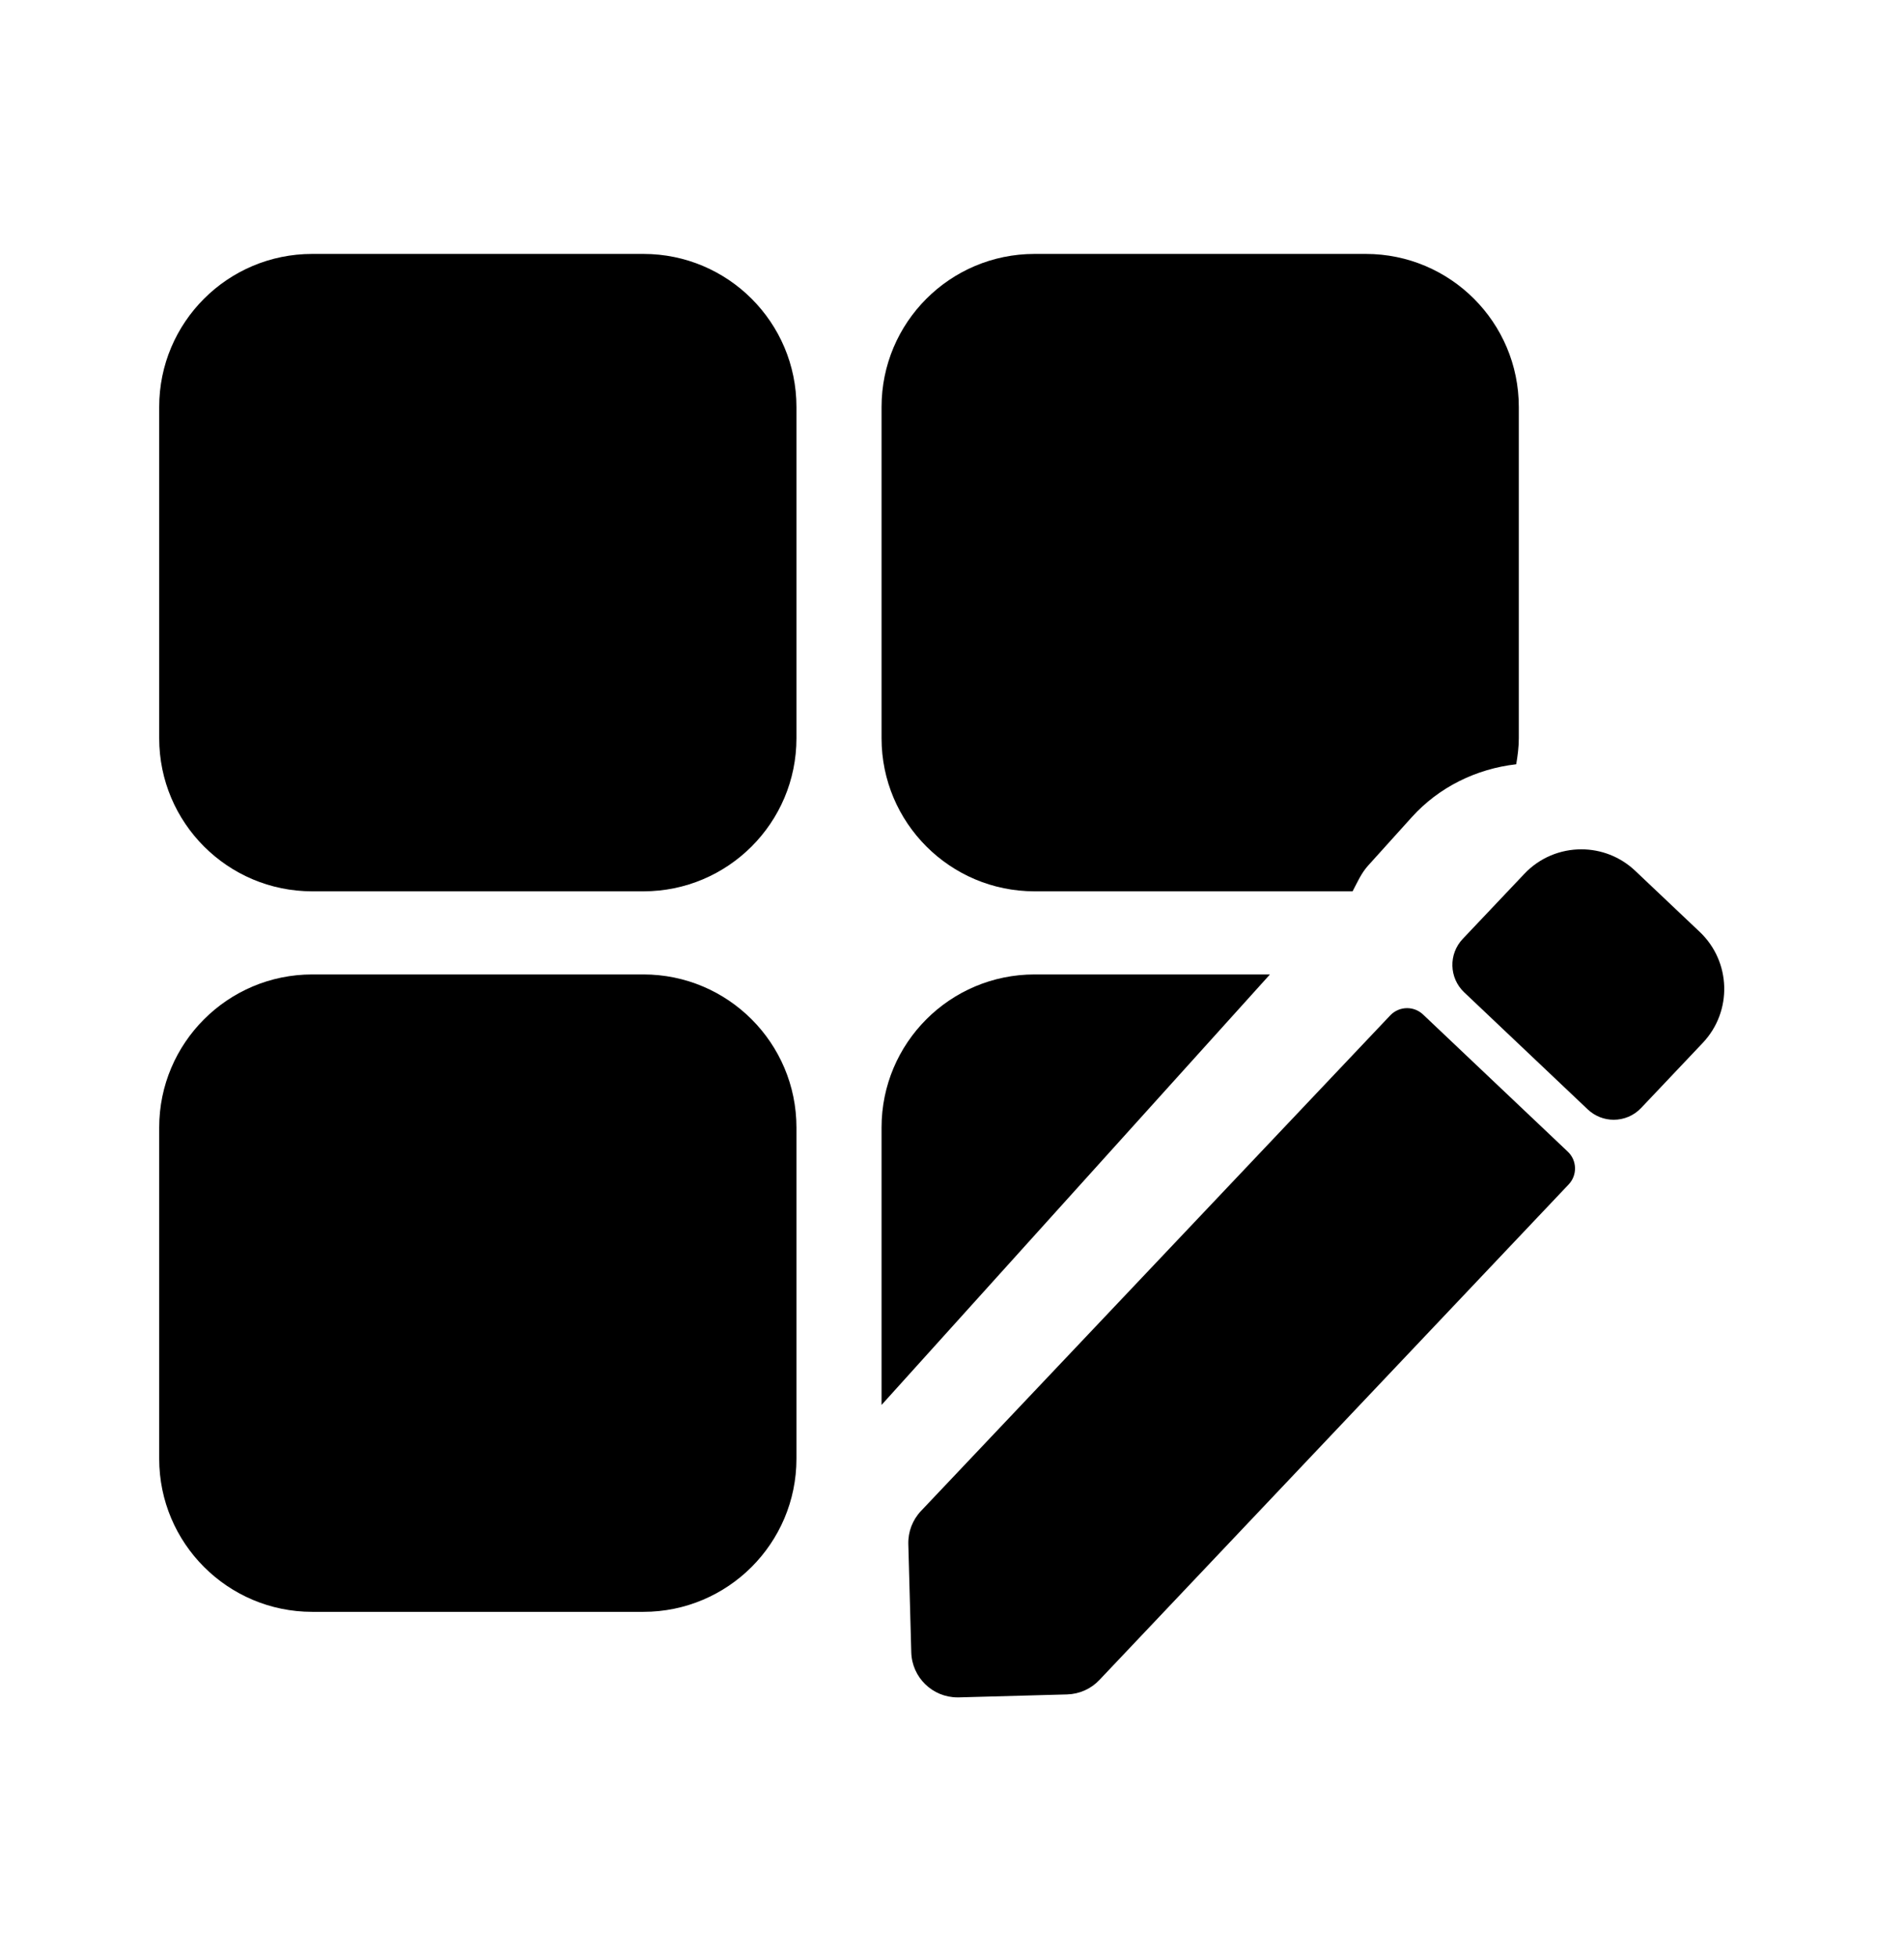
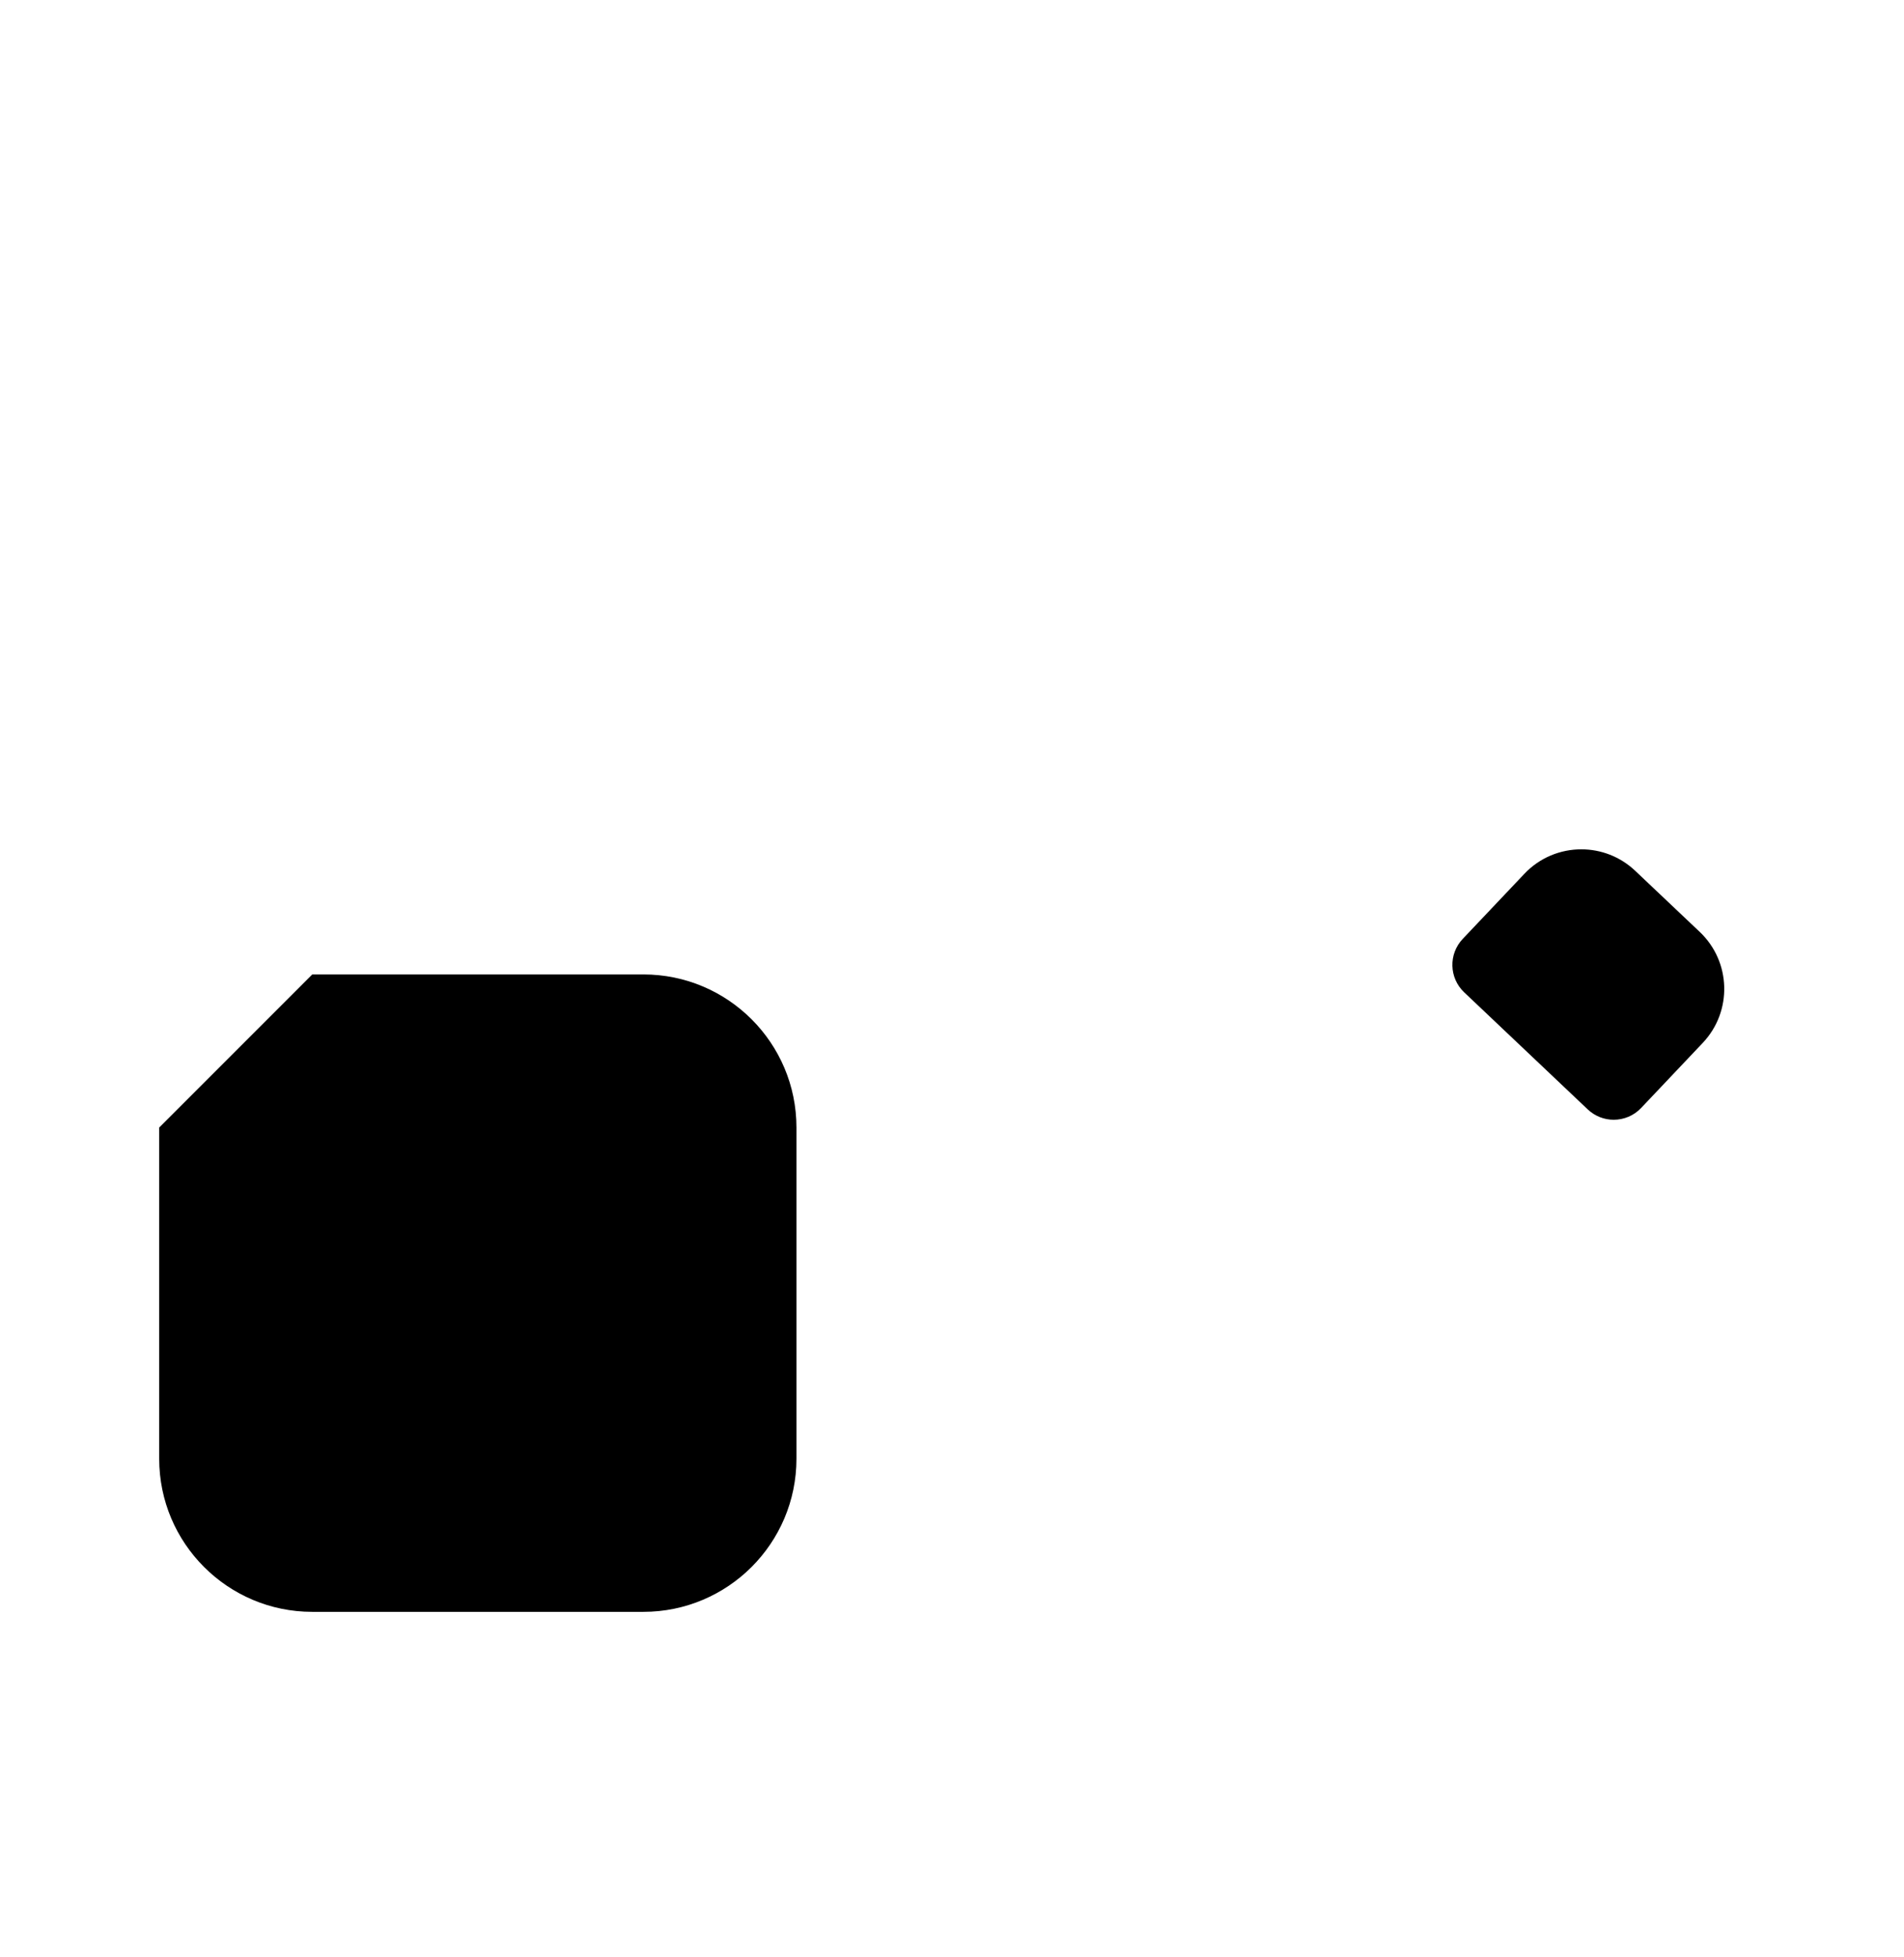
<svg xmlns="http://www.w3.org/2000/svg" width="36" height="37" viewBox="0 0 36 37" fill="none">
-   <path d="M12.165 4.8H5.904C4.305 4.8 3.01 6.095 3.01 7.693V13.955C3.01 15.553 4.305 16.849 5.904 16.849H12.165C13.763 16.849 15.059 15.553 15.059 13.955V7.693C15.059 6.095 13.763 4.8 12.165 4.8Z" fill="black" />
-   <path d="M19.562 16.849H25.574C25.663 16.682 25.736 16.508 25.868 16.362L26.691 15.45C27.207 14.877 27.916 14.533 28.668 14.447C28.695 14.287 28.717 14.123 28.717 13.955V7.694C28.717 6.095 27.421 4.8 25.823 4.8H19.562C17.964 4.8 16.668 6.095 16.668 7.694V13.955C16.668 15.553 17.964 16.849 19.562 16.849Z" fill="black" />
-   <path d="M5.904 18.42H12.165C13.762 18.42 15.059 19.716 15.059 21.314V27.575C15.059 29.172 13.762 30.469 12.165 30.469H5.904C4.306 30.469 3.01 29.172 3.01 27.575V21.314C3.01 19.716 4.307 18.42 5.904 18.42Z" fill="black" />
-   <path d="M19.562 18.42C17.964 18.42 16.668 19.715 16.668 21.314V26.558L24.012 18.42H19.562Z" fill="black" />
-   <path d="M26.906 19.177C26.821 19.097 26.713 19.057 26.605 19.057C26.488 19.057 26.373 19.103 26.286 19.194L17.414 28.562C17.254 28.731 17.168 28.956 17.174 29.188L17.23 31.234C17.243 31.71 17.632 32.086 18.105 32.086C18.113 32.086 18.121 32.086 18.129 32.086L20.175 32.03C20.407 32.024 20.628 31.926 20.787 31.757L29.66 22.389C29.826 22.214 29.819 21.936 29.643 21.77L26.906 19.177Z" fill="black" />
+   <path d="M5.904 18.42H12.165C13.762 18.42 15.059 19.716 15.059 21.314V27.575C15.059 29.172 13.762 30.469 12.165 30.469H5.904C4.306 30.469 3.01 29.172 3.01 27.575V21.314Z" fill="black" />
  <path d="M32.138 17.616L30.919 16.462C30.632 16.19 30.265 16.055 29.899 16.055C29.506 16.055 29.113 16.21 28.822 16.518L27.657 17.748C27.385 18.035 27.398 18.487 27.684 18.758L30.02 20.971C30.159 21.102 30.335 21.167 30.511 21.167C30.701 21.167 30.89 21.092 31.03 20.944L32.195 19.714C32.758 19.119 32.733 18.18 32.138 17.616Z" fill="black" />
</svg>